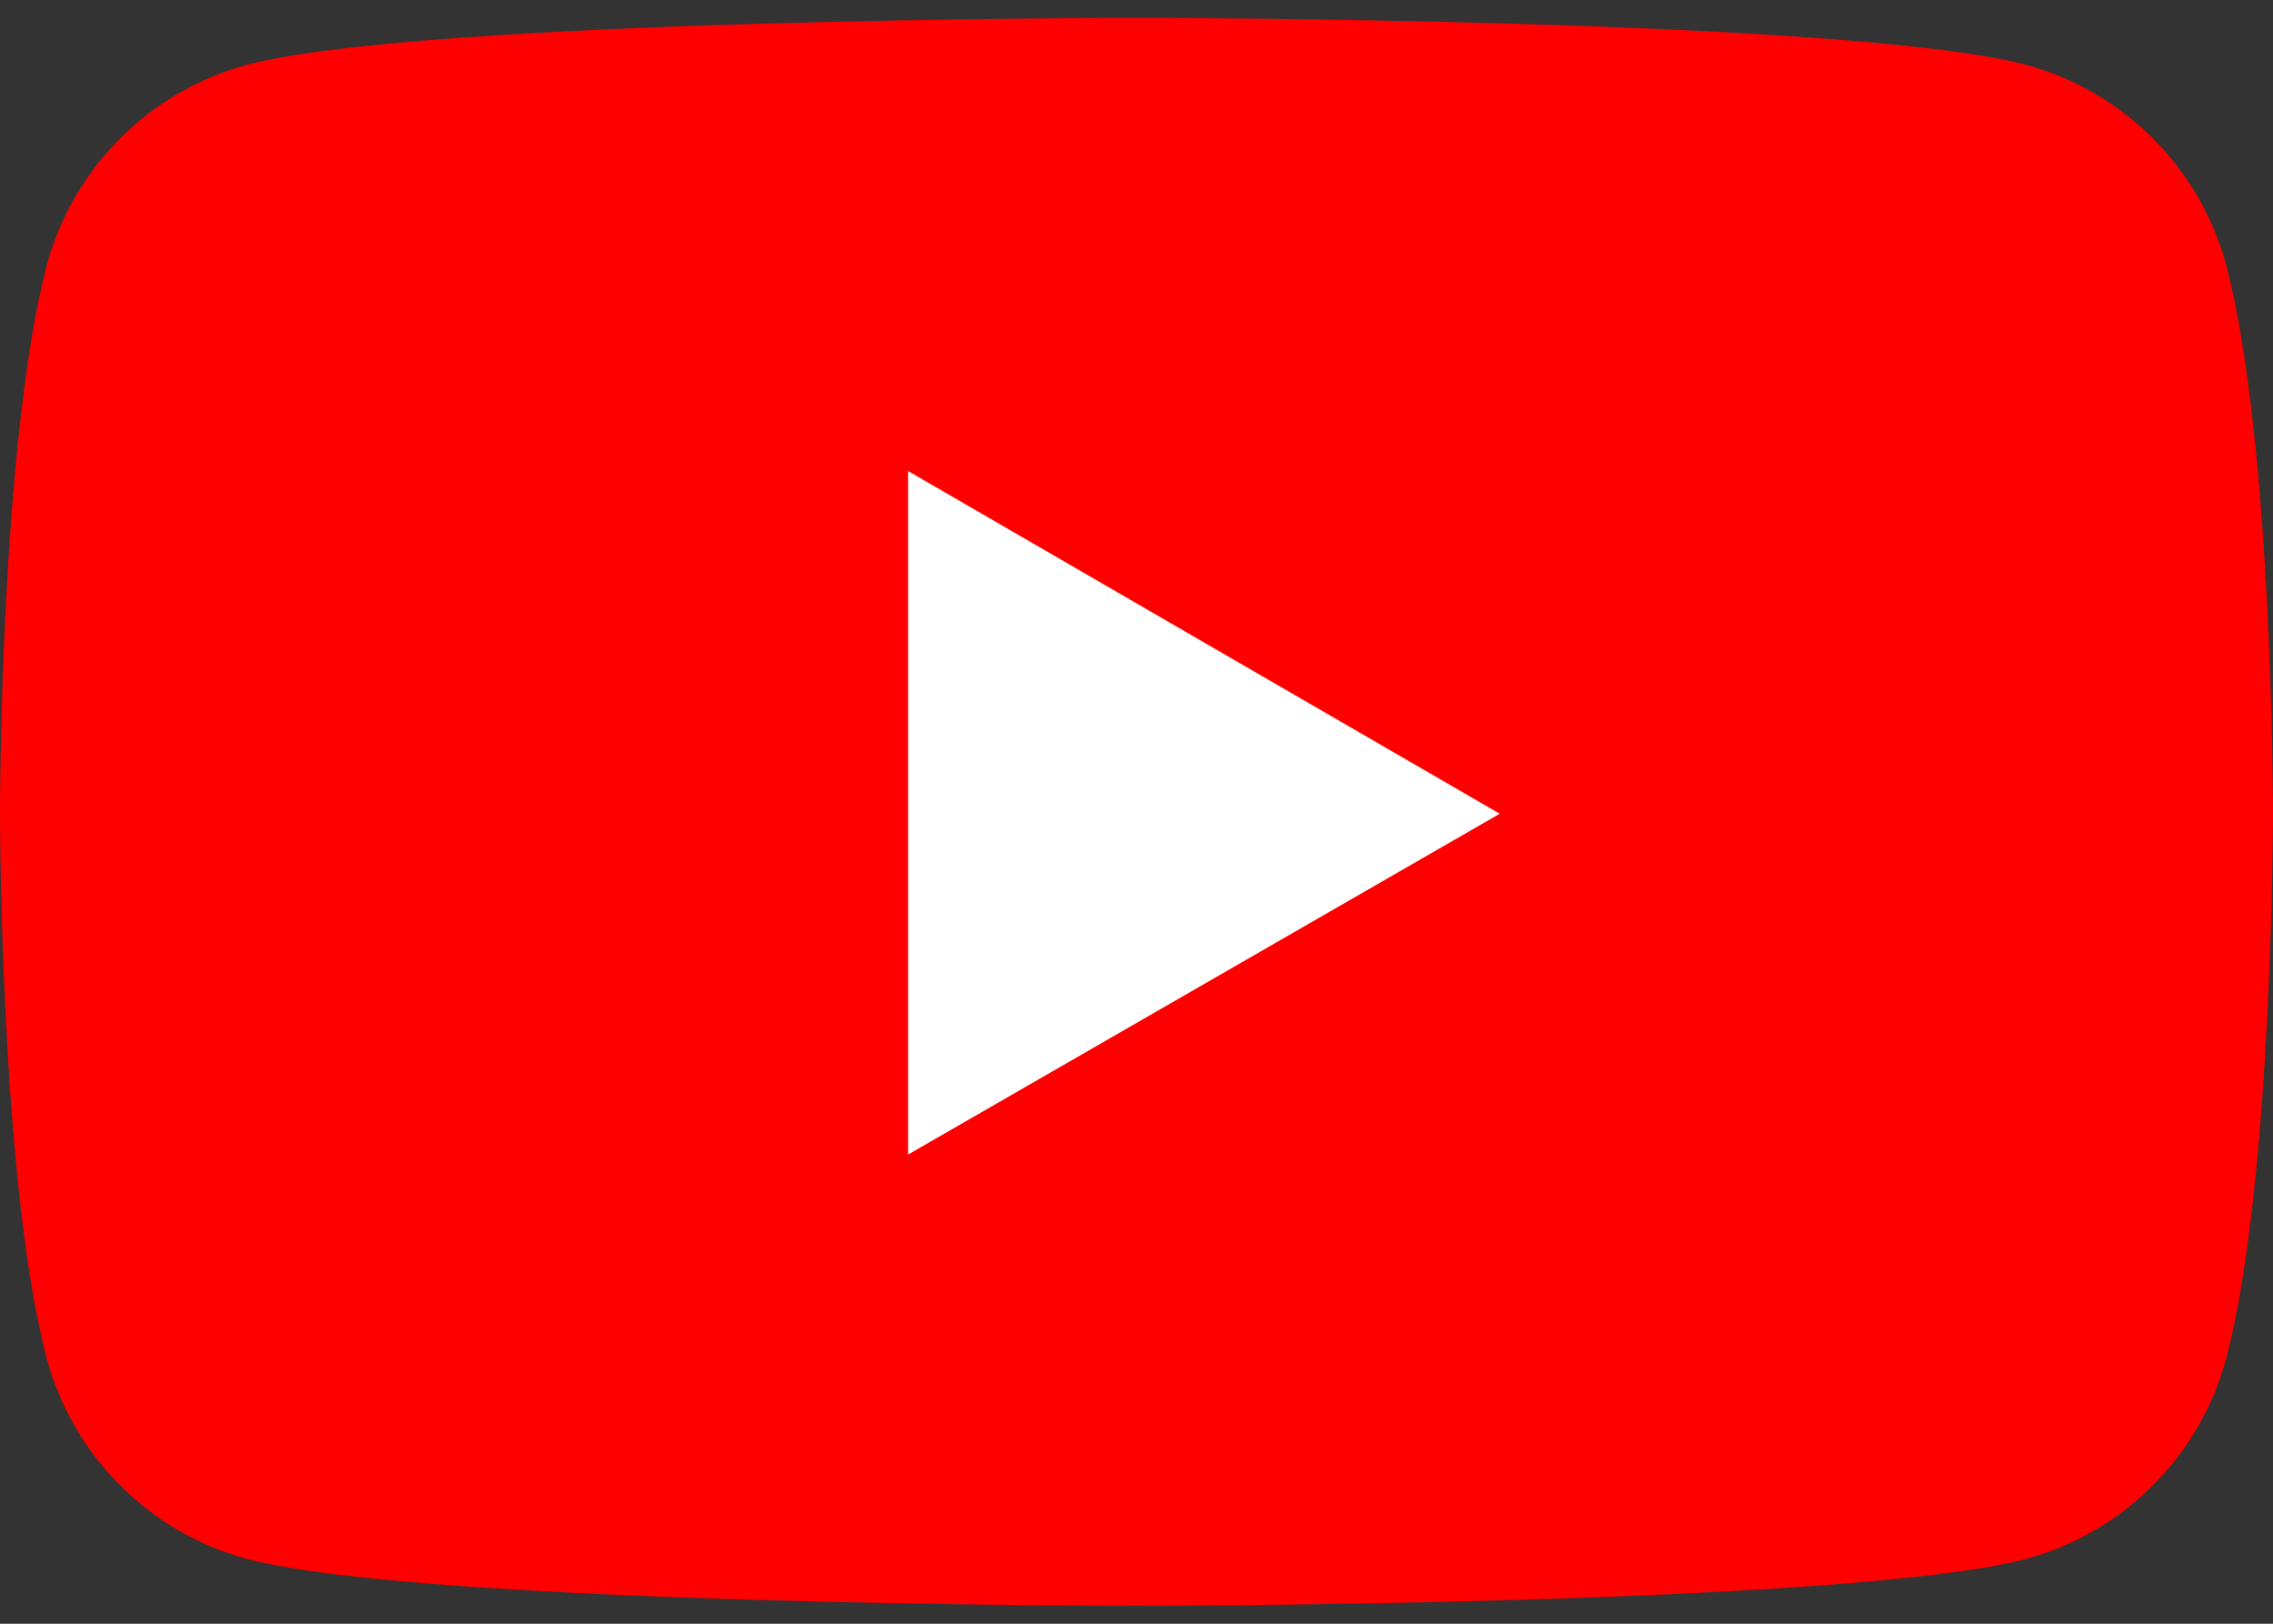
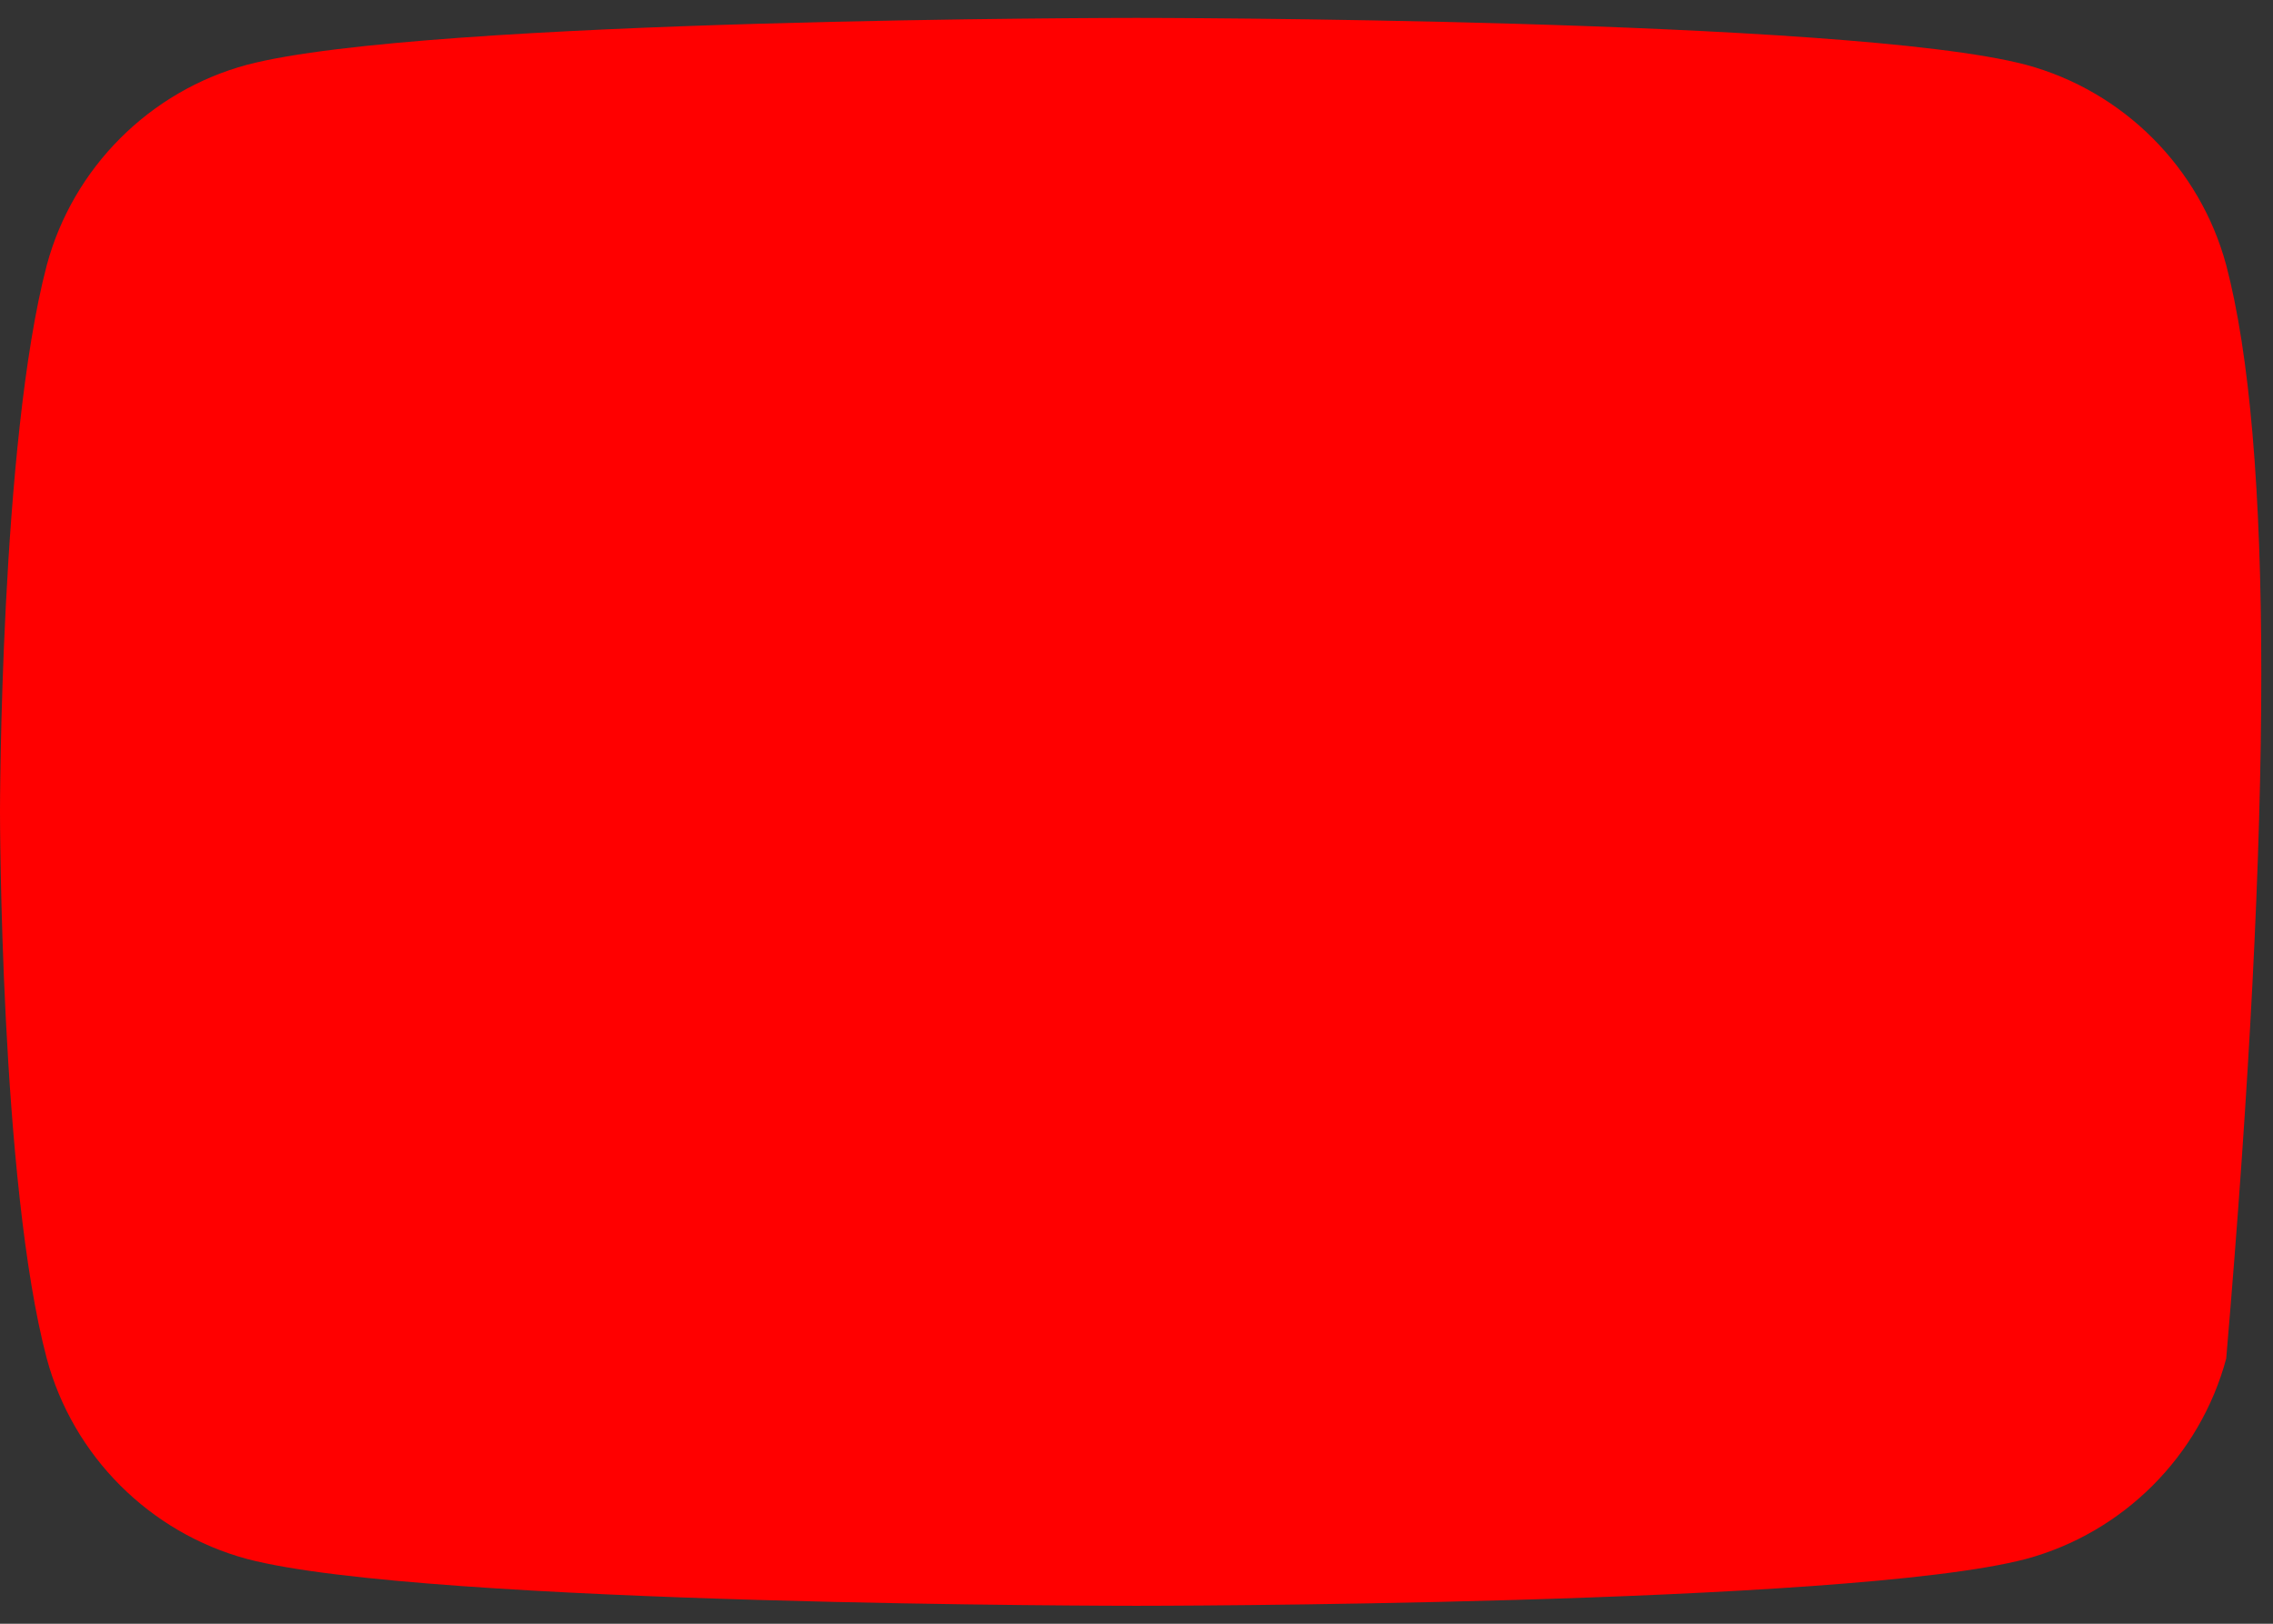
<svg xmlns="http://www.w3.org/2000/svg" width="56" height="40" viewBox="0 0 56 40" fill="none">
  <rect x="0" y="0" width="56" height="40" fill="#333333" stroke="none" />
-   <path d="M54.847 6.53C54.201 4.132 52.31 2.24 49.911 1.595C45.529 0.441 28 0.441 28 0.441C28 0.441 10.471 0.441 6.089 1.595C3.69 2.24 1.799 4.132 1.153 6.53C0 10.913 0 20 0 20C0 20 0 29.133 1.153 33.469C1.799 35.868 3.69 37.759 6.089 38.405C10.471 39.558 28 39.558 28 39.558C28 39.558 45.529 39.558 49.911 38.405C52.31 37.759 54.201 35.868 54.847 33.469C56 29.087 56 20 56 20C56 20 56 10.913 54.847 6.53Z" fill="#FF0000" />
-   <path d="M22.373 28.441L36.949 20.046L22.373 11.604V28.441Z" fill="white" />
+   <path d="M54.847 6.53C54.201 4.132 52.31 2.24 49.911 1.595C45.529 0.441 28 0.441 28 0.441C28 0.441 10.471 0.441 6.089 1.595C3.69 2.24 1.799 4.132 1.153 6.53C0 10.913 0 20 0 20C0 20 0 29.133 1.153 33.469C1.799 35.868 3.69 37.759 6.089 38.405C10.471 39.558 28 39.558 28 39.558C28 39.558 45.529 39.558 49.911 38.405C52.31 37.759 54.201 35.868 54.847 33.469C56 20 56 10.913 54.847 6.53Z" fill="#FF0000" />
</svg>